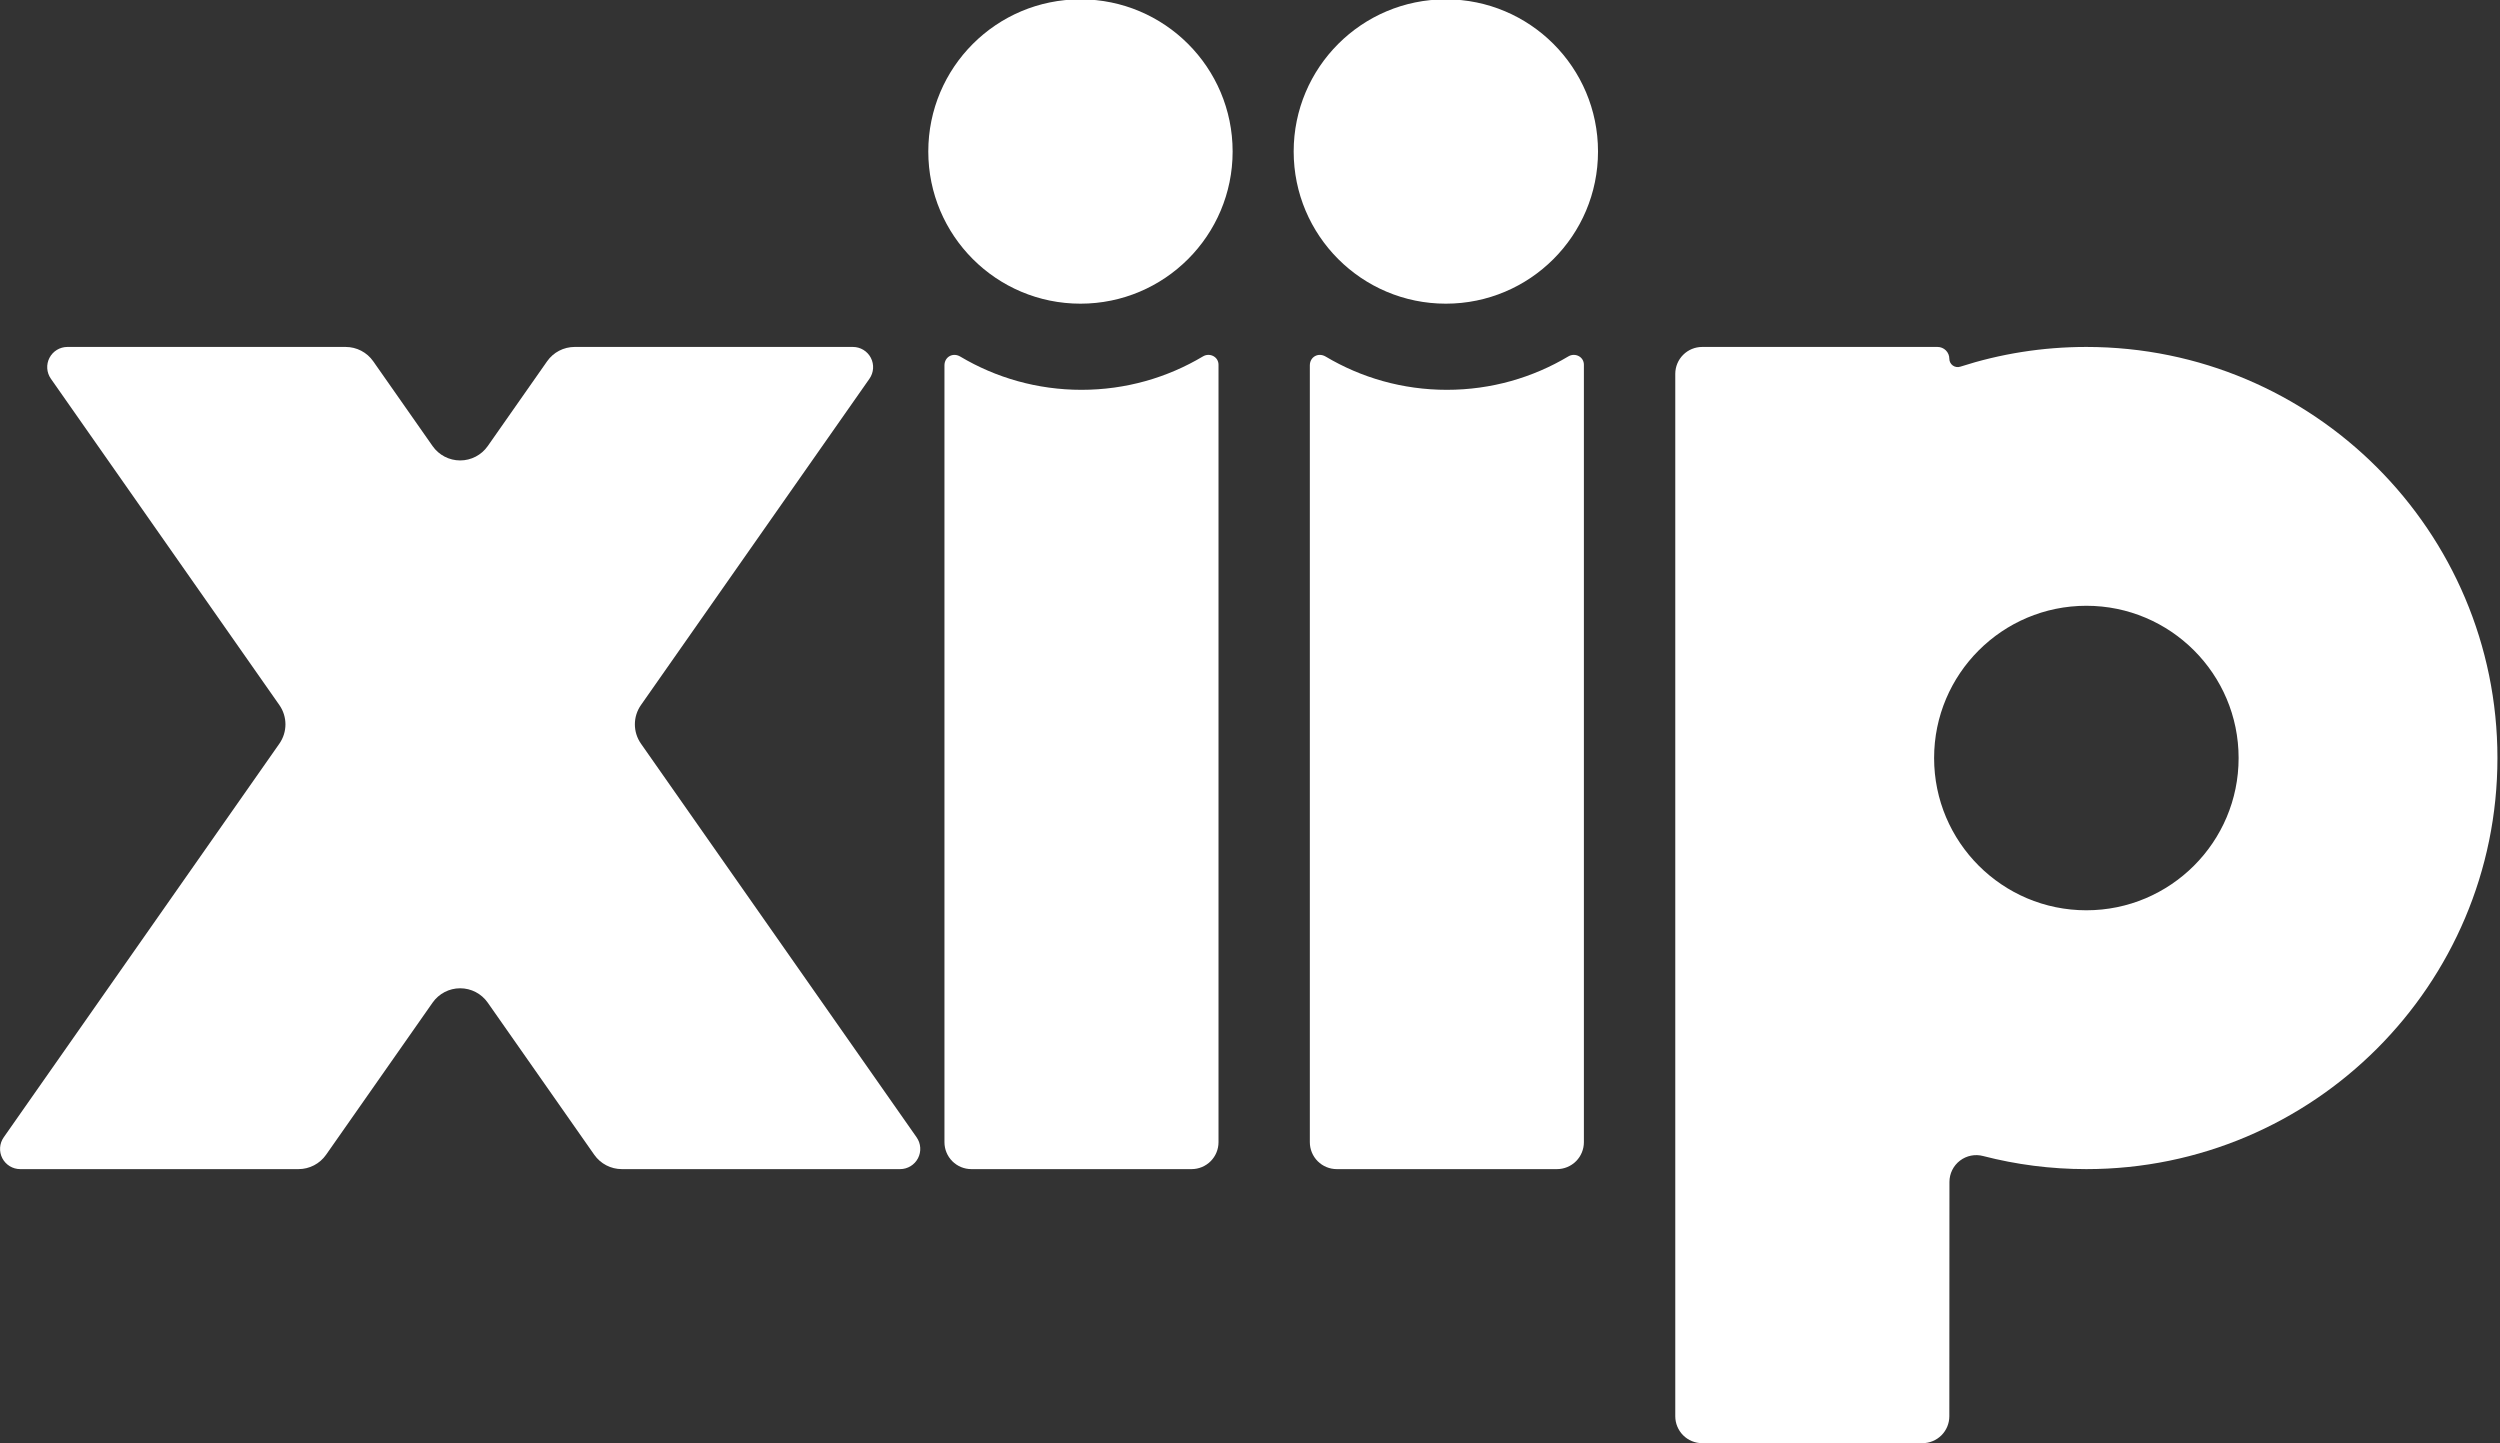
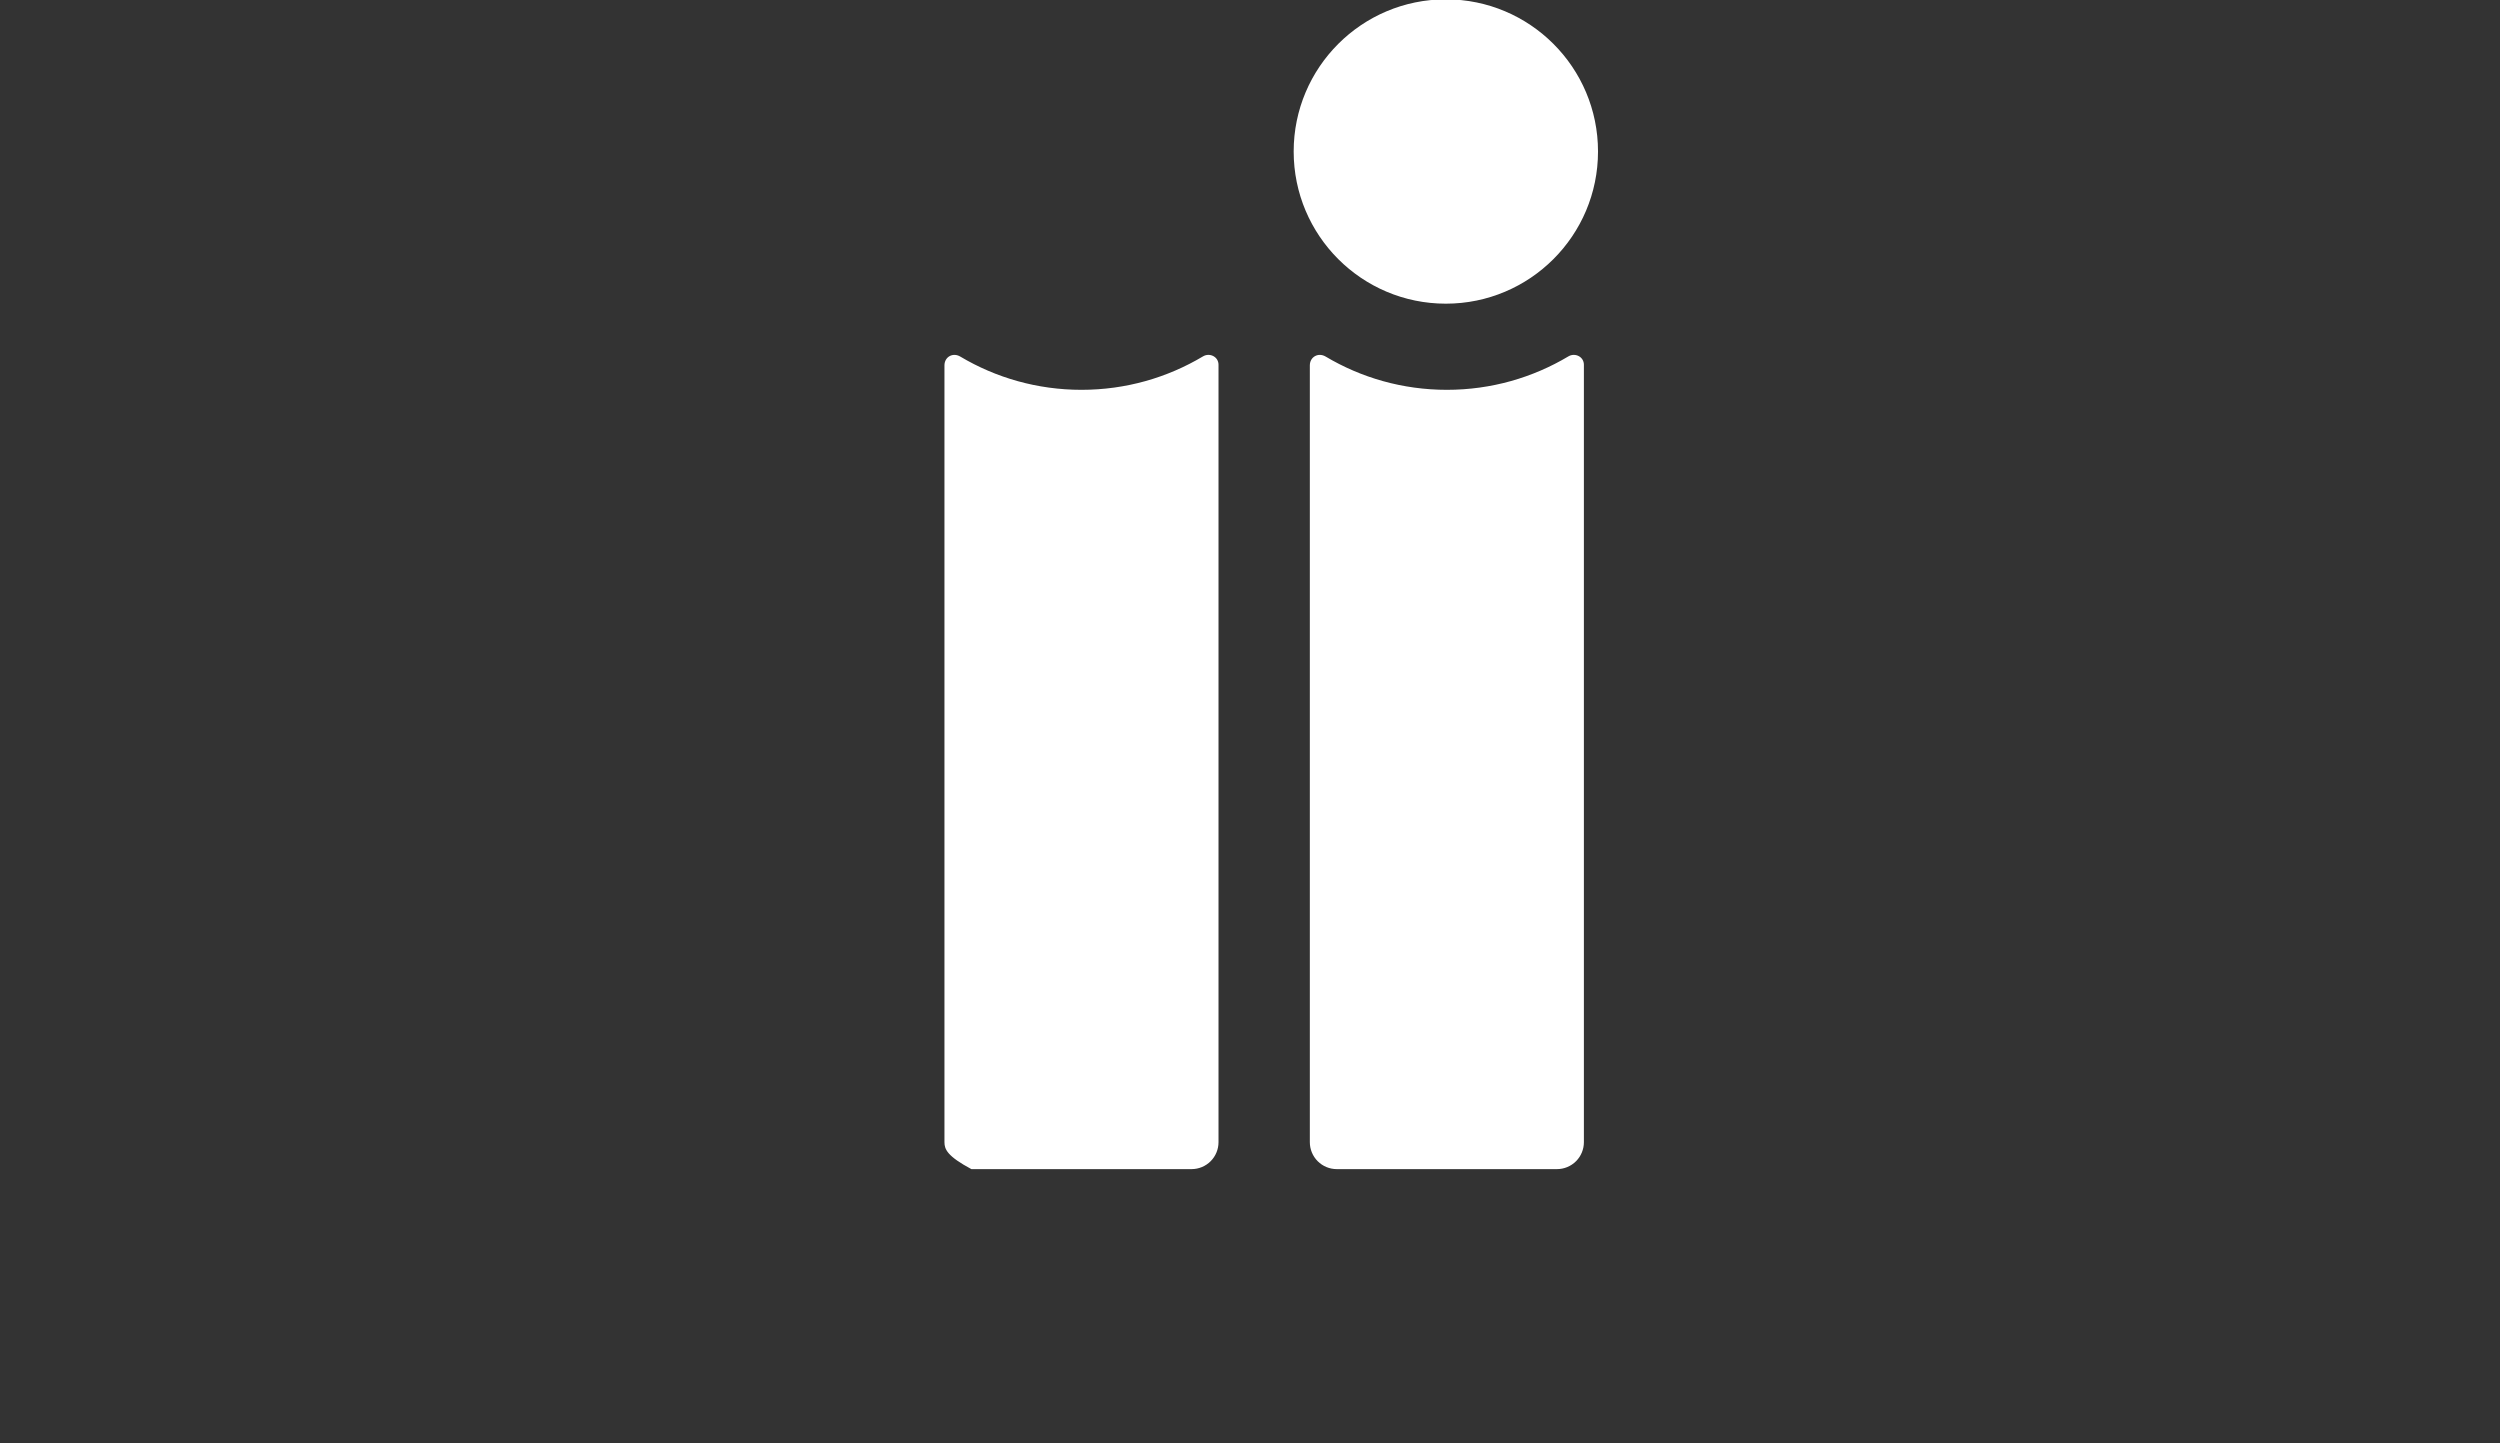
<svg xmlns="http://www.w3.org/2000/svg" width="100%" height="100%" viewBox="0 0 743 429" version="1.1" xml:space="preserve" style="fill-rule:evenodd;clip-rule:evenodd;stroke-linejoin:round;stroke-miterlimit:2;">
  <rect x="0" y="0" width="743" height="429" fill="#333333" stroke="none" />
  <g transform="matrix(1,0,0,1,-461.232,-51.135)">
    <g>
      <g transform="matrix(0.905,0,0,0.905,250.397,-168.801)">
-         <path d="M873.123,708.118C873.123,710.463 872.192,712.712 870.534,714.37C868.876,716.027 866.627,716.959 864.282,716.959C847.058,716.959 809.187,716.959 791.963,716.959C789.619,716.959 787.37,716.027 785.712,714.37C784.054,712.712 783.123,710.463 783.123,708.118C783.123,658.529 783.123,415.389 783.123,365.799C783.123,363.455 784.054,361.206 785.712,359.548C787.37,357.89 789.619,356.959 791.963,356.959C811.124,356.959 855.836,356.959 869.251,356.959C870.278,356.959 871.263,357.367 871.989,358.093C872.715,358.819 873.123,359.804 873.123,360.831C873.123,360.831 873.123,360.831 873.123,360.831C873.123,361.712 873.545,362.538 874.258,363.055C874.972,363.571 875.889,363.714 876.725,363.439C889.772,359.231 903.684,356.959 918.123,356.959C992.631,356.959 1053.12,417.45 1053.12,491.959C1053.12,566.467 992.631,626.959 918.123,626.959C906.425,626.959 895.073,625.468 884.246,622.666C881.602,621.956 878.778,622.516 876.605,624.182C874.433,625.849 873.159,628.431 873.159,631.169C873.123,651.037 873.123,690.508 873.123,708.118ZM918.123,441.959C945.719,441.959 968.123,464.363 968.123,491.959C968.123,519.555 945.719,541.959 918.123,541.959C890.527,541.959 868.123,519.555 868.123,491.959C868.123,464.363 890.527,441.959 918.123,441.959Z" style="fill:#ffffff;" />
-       </g>
+         </g>
      <g transform="matrix(1.005,0,0,1.005,229.594,-361.305)">
-         <circle cx="550" cy="455.191" r="45" style="fill:#ffffff;" />
-       </g>
+         </g>
      <g transform="matrix(0.905,0,0,0.905,250.397,-168.801)">
-         <path d="M628.031,360.058C630.202,358.762 633.123,360.142 633.123,362.812L633.123,618.118C633.123,620.463 632.192,622.712 630.534,624.37C628.876,626.027 626.627,626.959 624.282,626.959C607.058,626.959 569.187,626.959 551.963,626.959C549.619,626.959 547.37,626.027 545.712,624.37C544.054,622.712 543.123,620.463 543.123,618.118C543.123,576.746 543.123,402.596 543.123,363.016C543.123,360.23 545.88,358.669 548.322,360.122C559.977,367.057 573.588,371.041 588.123,371.041C602.702,371.041 616.352,367.033 628.031,360.058Z" style="fill:#ffffff;" />
+         <path d="M628.031,360.058C630.202,358.762 633.123,360.142 633.123,362.812L633.123,618.118C633.123,620.463 632.192,622.712 630.534,624.37C628.876,626.027 626.627,626.959 624.282,626.959C607.058,626.959 569.187,626.959 551.963,626.959C544.054,622.712 543.123,620.463 543.123,618.118C543.123,576.746 543.123,402.596 543.123,363.016C543.123,360.23 545.88,358.669 548.322,360.122C559.977,367.057 573.588,371.041 588.123,371.041C602.702,371.041 616.352,367.033 628.031,360.058Z" style="fill:#ffffff;" />
      </g>
      <g transform="matrix(0.905,0,0,0.905,358.989,-168.801)">
        <path d="M628.031,360.058C630.202,358.762 633.123,360.142 633.123,362.812L633.123,618.118C633.123,620.463 632.192,622.712 630.534,624.37C628.876,626.027 626.627,626.959 624.282,626.959C607.058,626.959 569.187,626.959 551.963,626.959C549.619,626.959 547.37,626.027 545.712,624.37C544.054,622.712 543.123,620.463 543.123,618.118C543.123,576.746 543.123,402.596 543.123,363.016C543.123,360.23 545.88,358.669 548.322,360.122C559.977,367.057 573.588,371.041 588.123,371.041C602.702,371.041 616.352,367.033 628.031,360.058Z" style="fill:#ffffff;" />
      </g>
      <g transform="matrix(1.005,0,0,1.005,338.186,-361.305)">
        <circle cx="550" cy="455.191" r="45" style="fill:#ffffff;" />
      </g>
      <g transform="matrix(0.905,0,0,0.905,250.397,-168.801)">
-         <path d="M375.031,389.518C377.099,392.471 380.478,394.23 384.083,394.23C387.688,394.23 391.067,392.471 393.135,389.518C399.652,380.211 408.068,368.191 412.634,361.671C414.702,358.718 418.08,356.959 421.686,356.959C438.724,356.959 489.223,356.959 513.066,356.959C515.539,356.959 517.806,358.335 518.947,360.528C520.089,362.721 519.915,365.367 518.497,367.392C501.077,392.272 457.501,454.503 443.456,474.562C440.791,478.368 440.791,483.433 443.456,487.239C459.43,510.053 514.1,588.128 533.984,616.526C535.402,618.551 535.575,621.197 534.433,623.39C533.292,625.583 531.025,626.959 528.552,626.959C504.71,626.959 454.21,626.959 437.172,626.959C433.566,626.959 430.188,625.2 428.12,622.247C420.962,612.025 403.797,587.51 393.135,572.283C391.067,569.33 387.688,567.571 384.083,567.571C380.478,567.571 377.099,569.33 375.031,572.283C364.369,587.51 347.204,612.025 340.046,622.247C337.978,625.2 334.6,626.959 330.994,626.959C313.956,626.959 263.457,626.959 239.614,626.959C237.141,626.959 234.874,625.583 233.733,623.39C232.591,621.197 232.764,618.551 234.183,616.526C254.067,588.128 308.736,510.053 324.71,487.239C327.375,483.433 327.375,478.368 324.71,474.562C310.665,454.503 267.09,392.272 249.669,367.392C248.251,365.367 248.077,362.721 249.219,360.528C250.361,358.335 252.628,356.959 255.1,356.959C278.943,356.959 329.442,356.959 346.48,356.959C350.086,356.959 353.465,358.718 355.533,361.671C360.098,368.191 368.514,380.211 375.031,389.518Z" style="fill:#ffffff;" />
-       </g>
+         </g>
    </g>
  </g>
</svg>